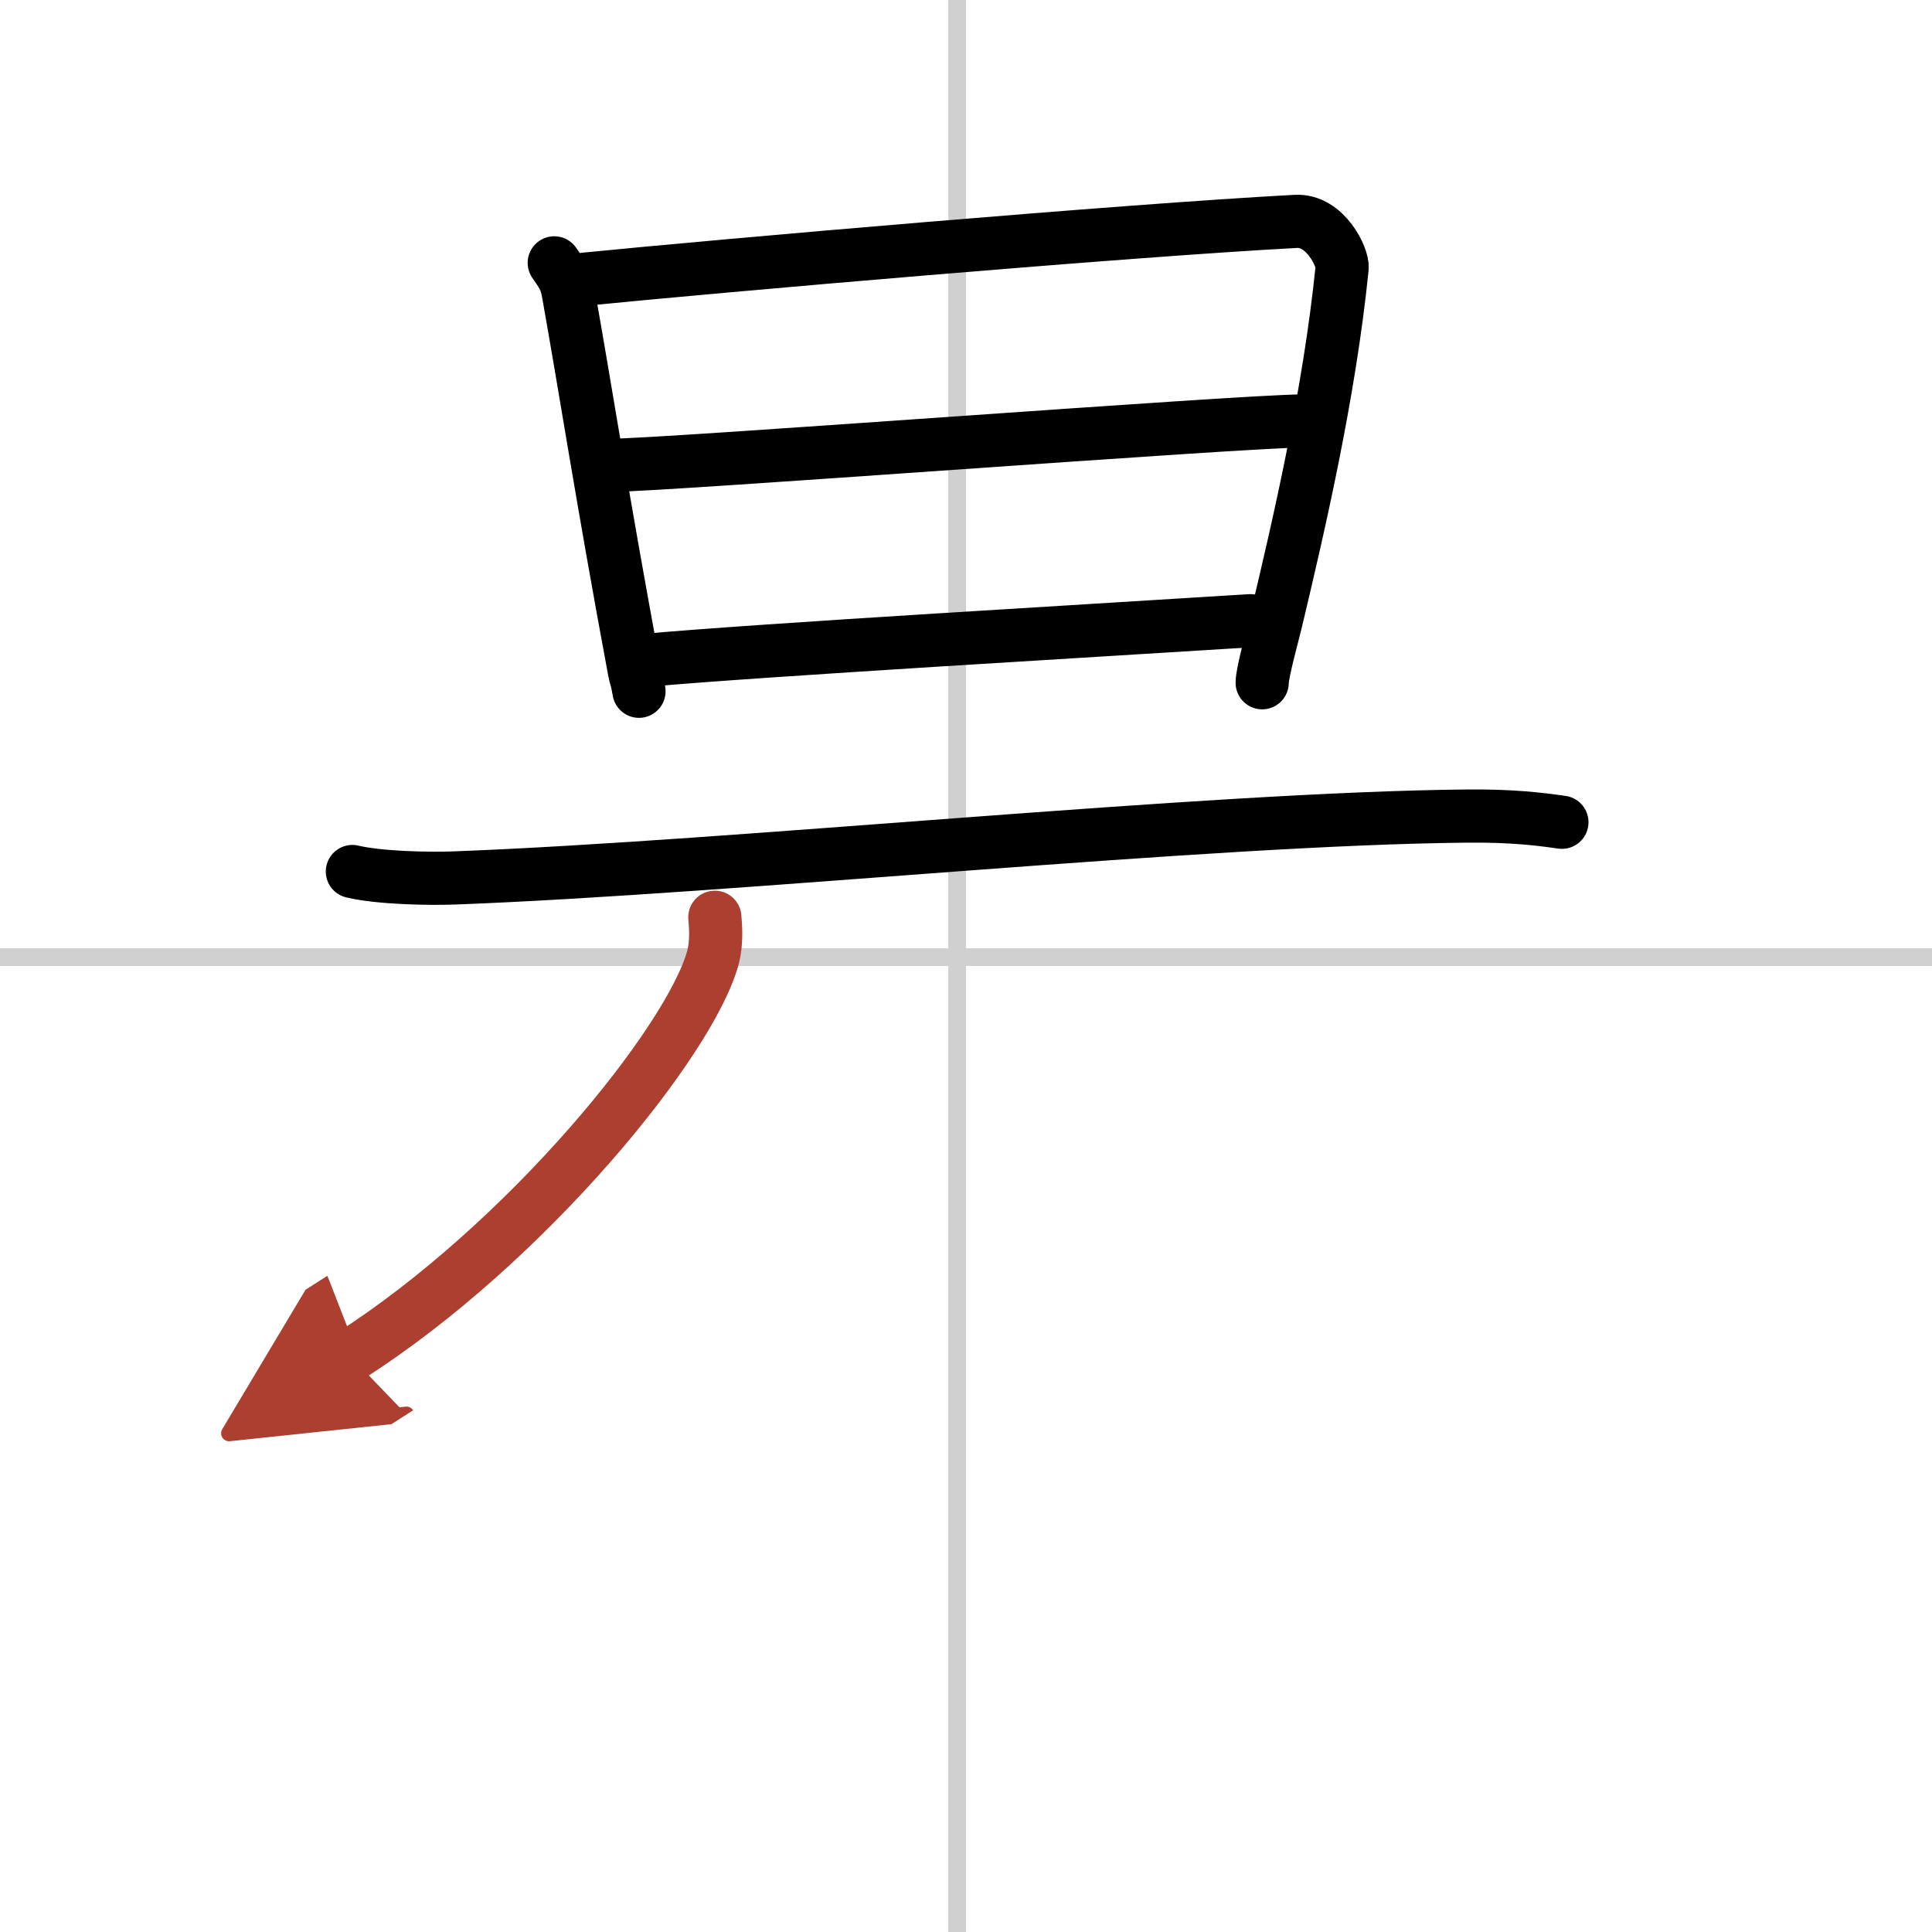
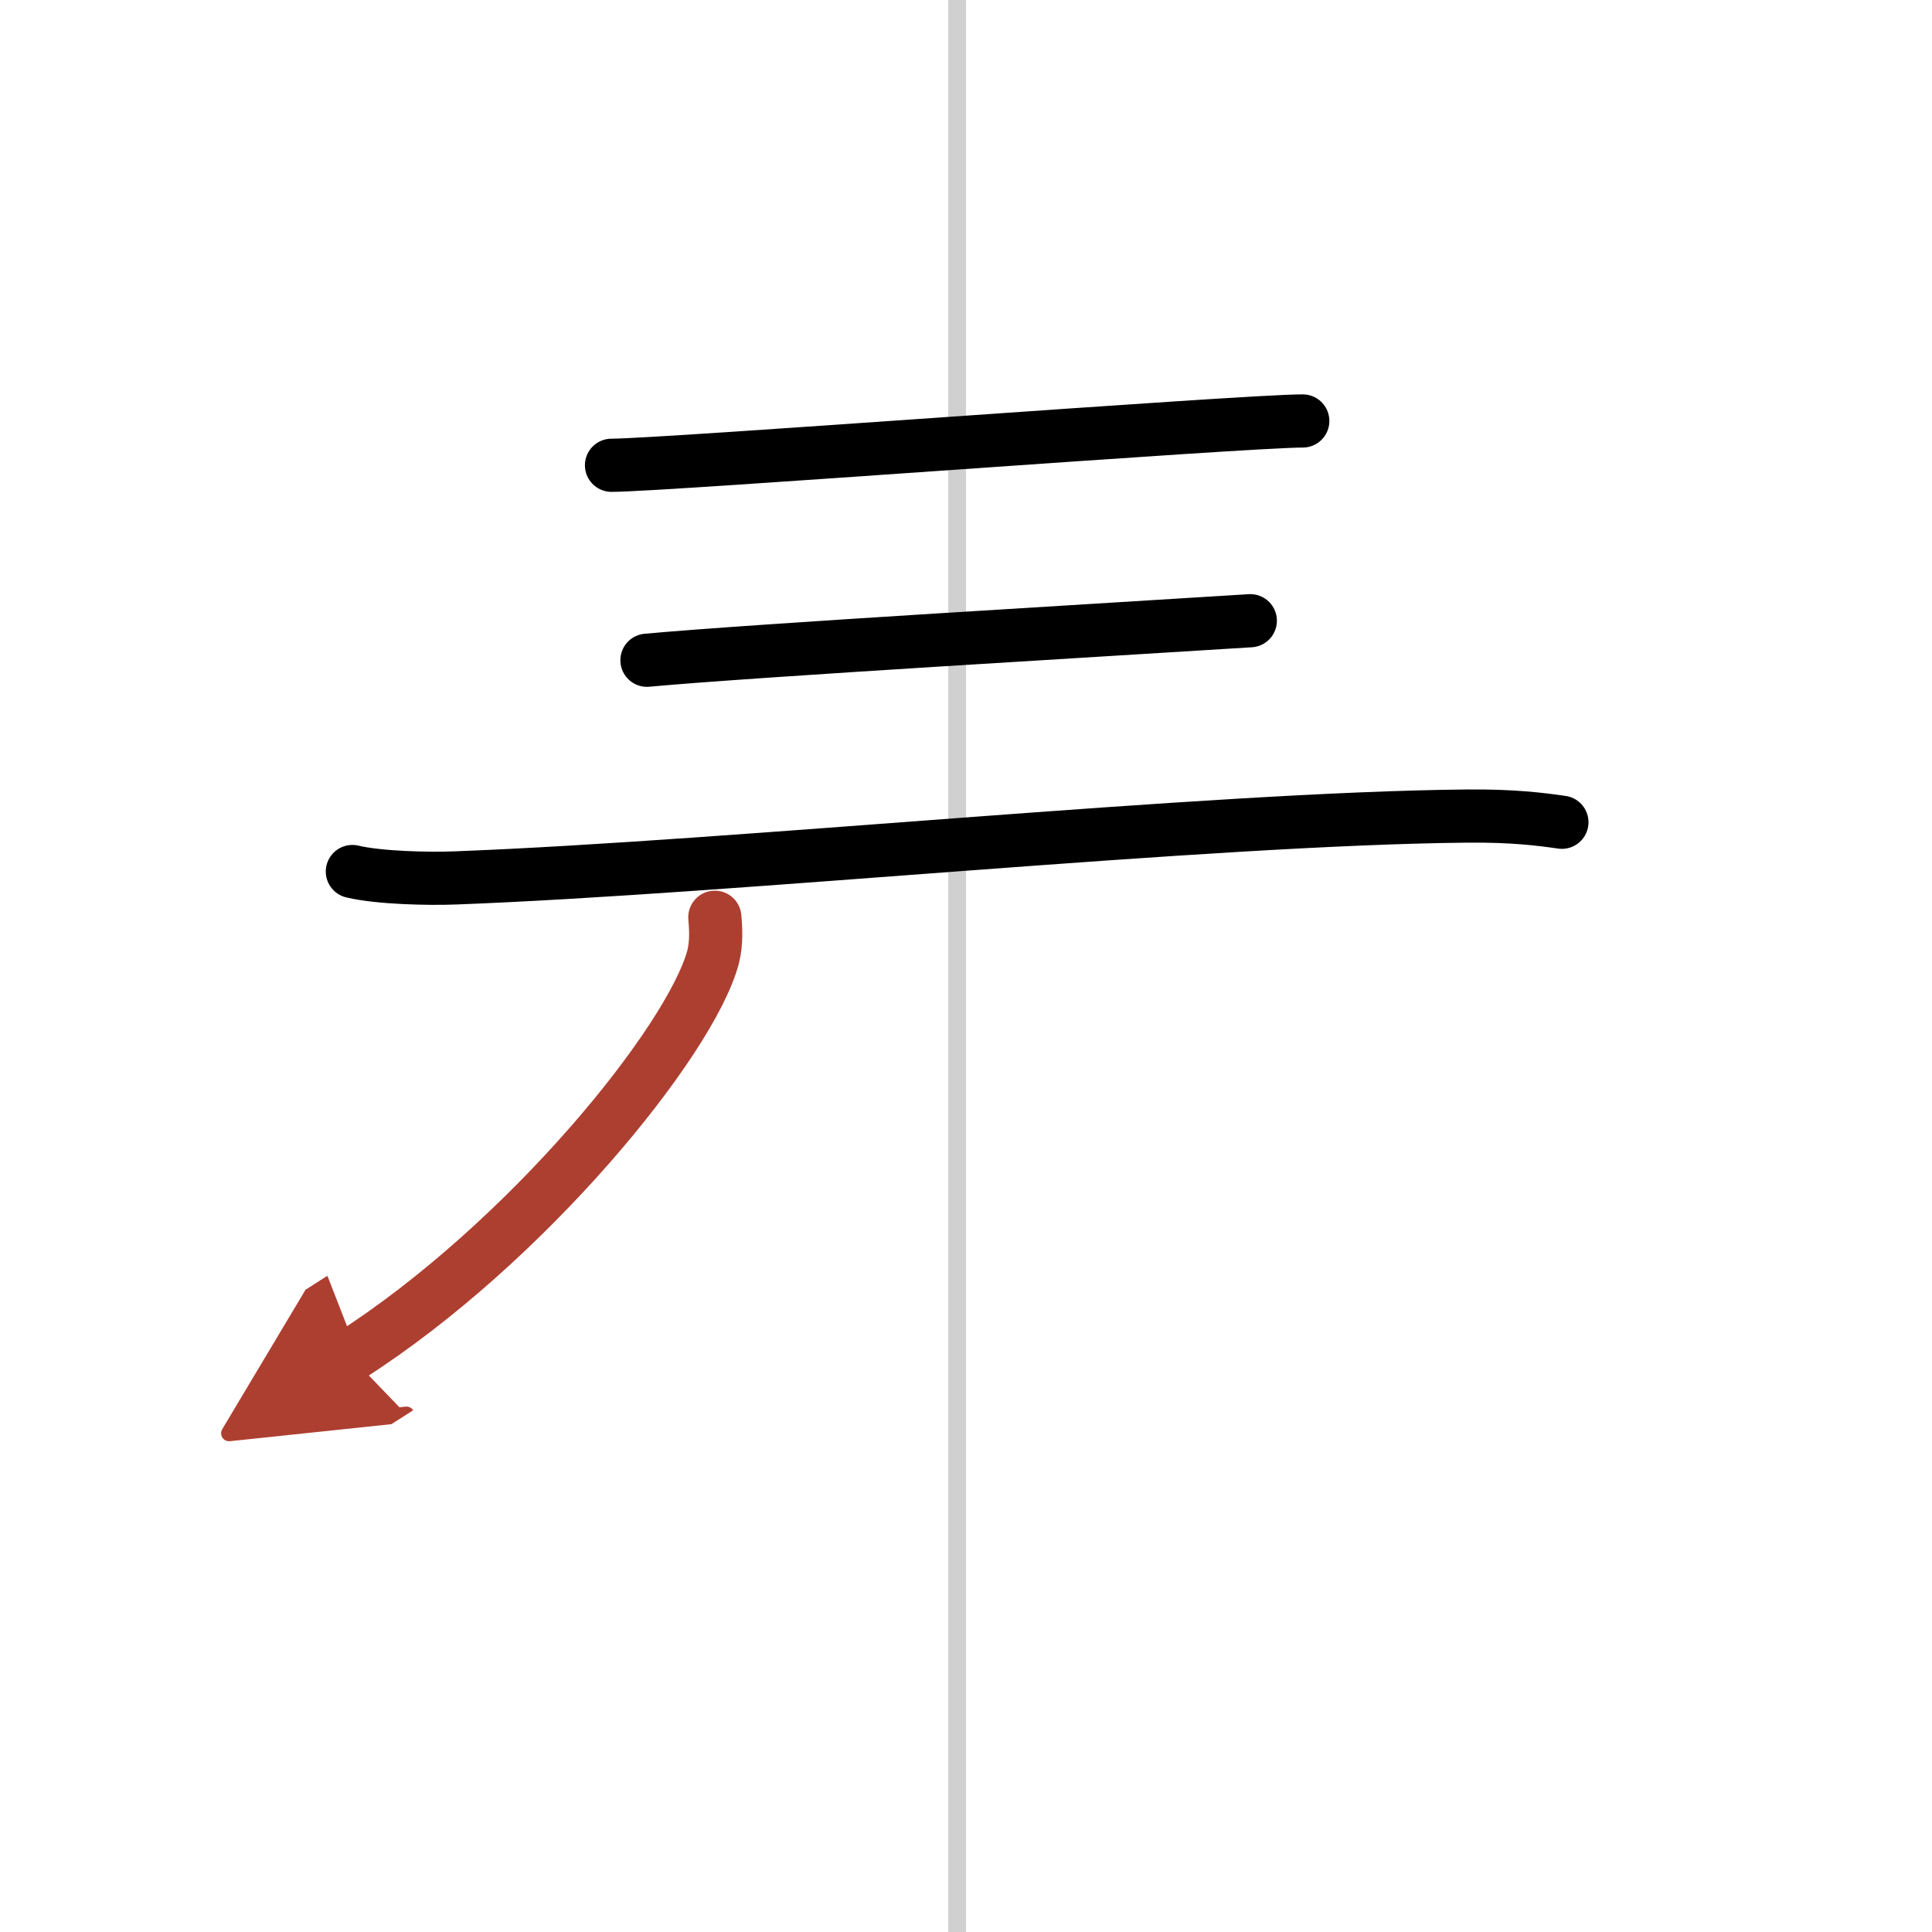
<svg xmlns="http://www.w3.org/2000/svg" width="400" height="400" viewBox="0 0 109 109">
  <defs>
    <marker id="a" markerWidth="4" orient="auto" refX="1" refY="5" viewBox="0 0 10 10">
      <polyline points="0 0 10 5 0 10 1 5" fill="#ad3f31" stroke="#ad3f31" />
    </marker>
  </defs>
  <g fill="none" stroke="#000" stroke-linecap="round" stroke-linejoin="round" stroke-width="3">
    <rect width="100%" height="100%" fill="#fff" stroke="#fff" />
    <line x1="54" x2="54" y2="109" stroke="#d0d0d0" stroke-width="1" />
-     <line x2="109" y1="54" y2="54" stroke="#d0d0d0" stroke-width="1" />
-     <path d="m31.27 14.83c0.39 0.57 0.64 0.87 0.78 1.62 0.95 5.3 1.95 11.8 3.74 21.4 0.07 0.38 0.13 0.38 0.26 1.15" />
-     <path d="M33,15.75C40.5,15,63.5,13,73.11,12.49c1.67-0.09,2.67,2.05,2.61,2.62C75,22.25,73.25,29.75,72,35c-0.2,0.84-0.79,2.95-0.79,3.52" />
    <path d="m34.5 26.25c2.97 0 35.64-2.5 39-2.5" />
    <path d="m36.5 37.25c6.06-0.56 26.5-1.75 34.04-2.23" />
    <path d="m19.88 49.17c1.52 0.36 4.3 0.42 5.82 0.36 15.8-0.6 42.3-3.35 57.11-3.49 2.53-0.02 4.05 0.17 5.31 0.35" />
    <path d="m40.33 51.75c0.05 0.56 0.11 1.44-0.1 2.25-1.27 4.74-10.53 16.14-20.48 22.5" marker-end="url(#a)" stroke="#ad3f31" />
  </g>
</svg>